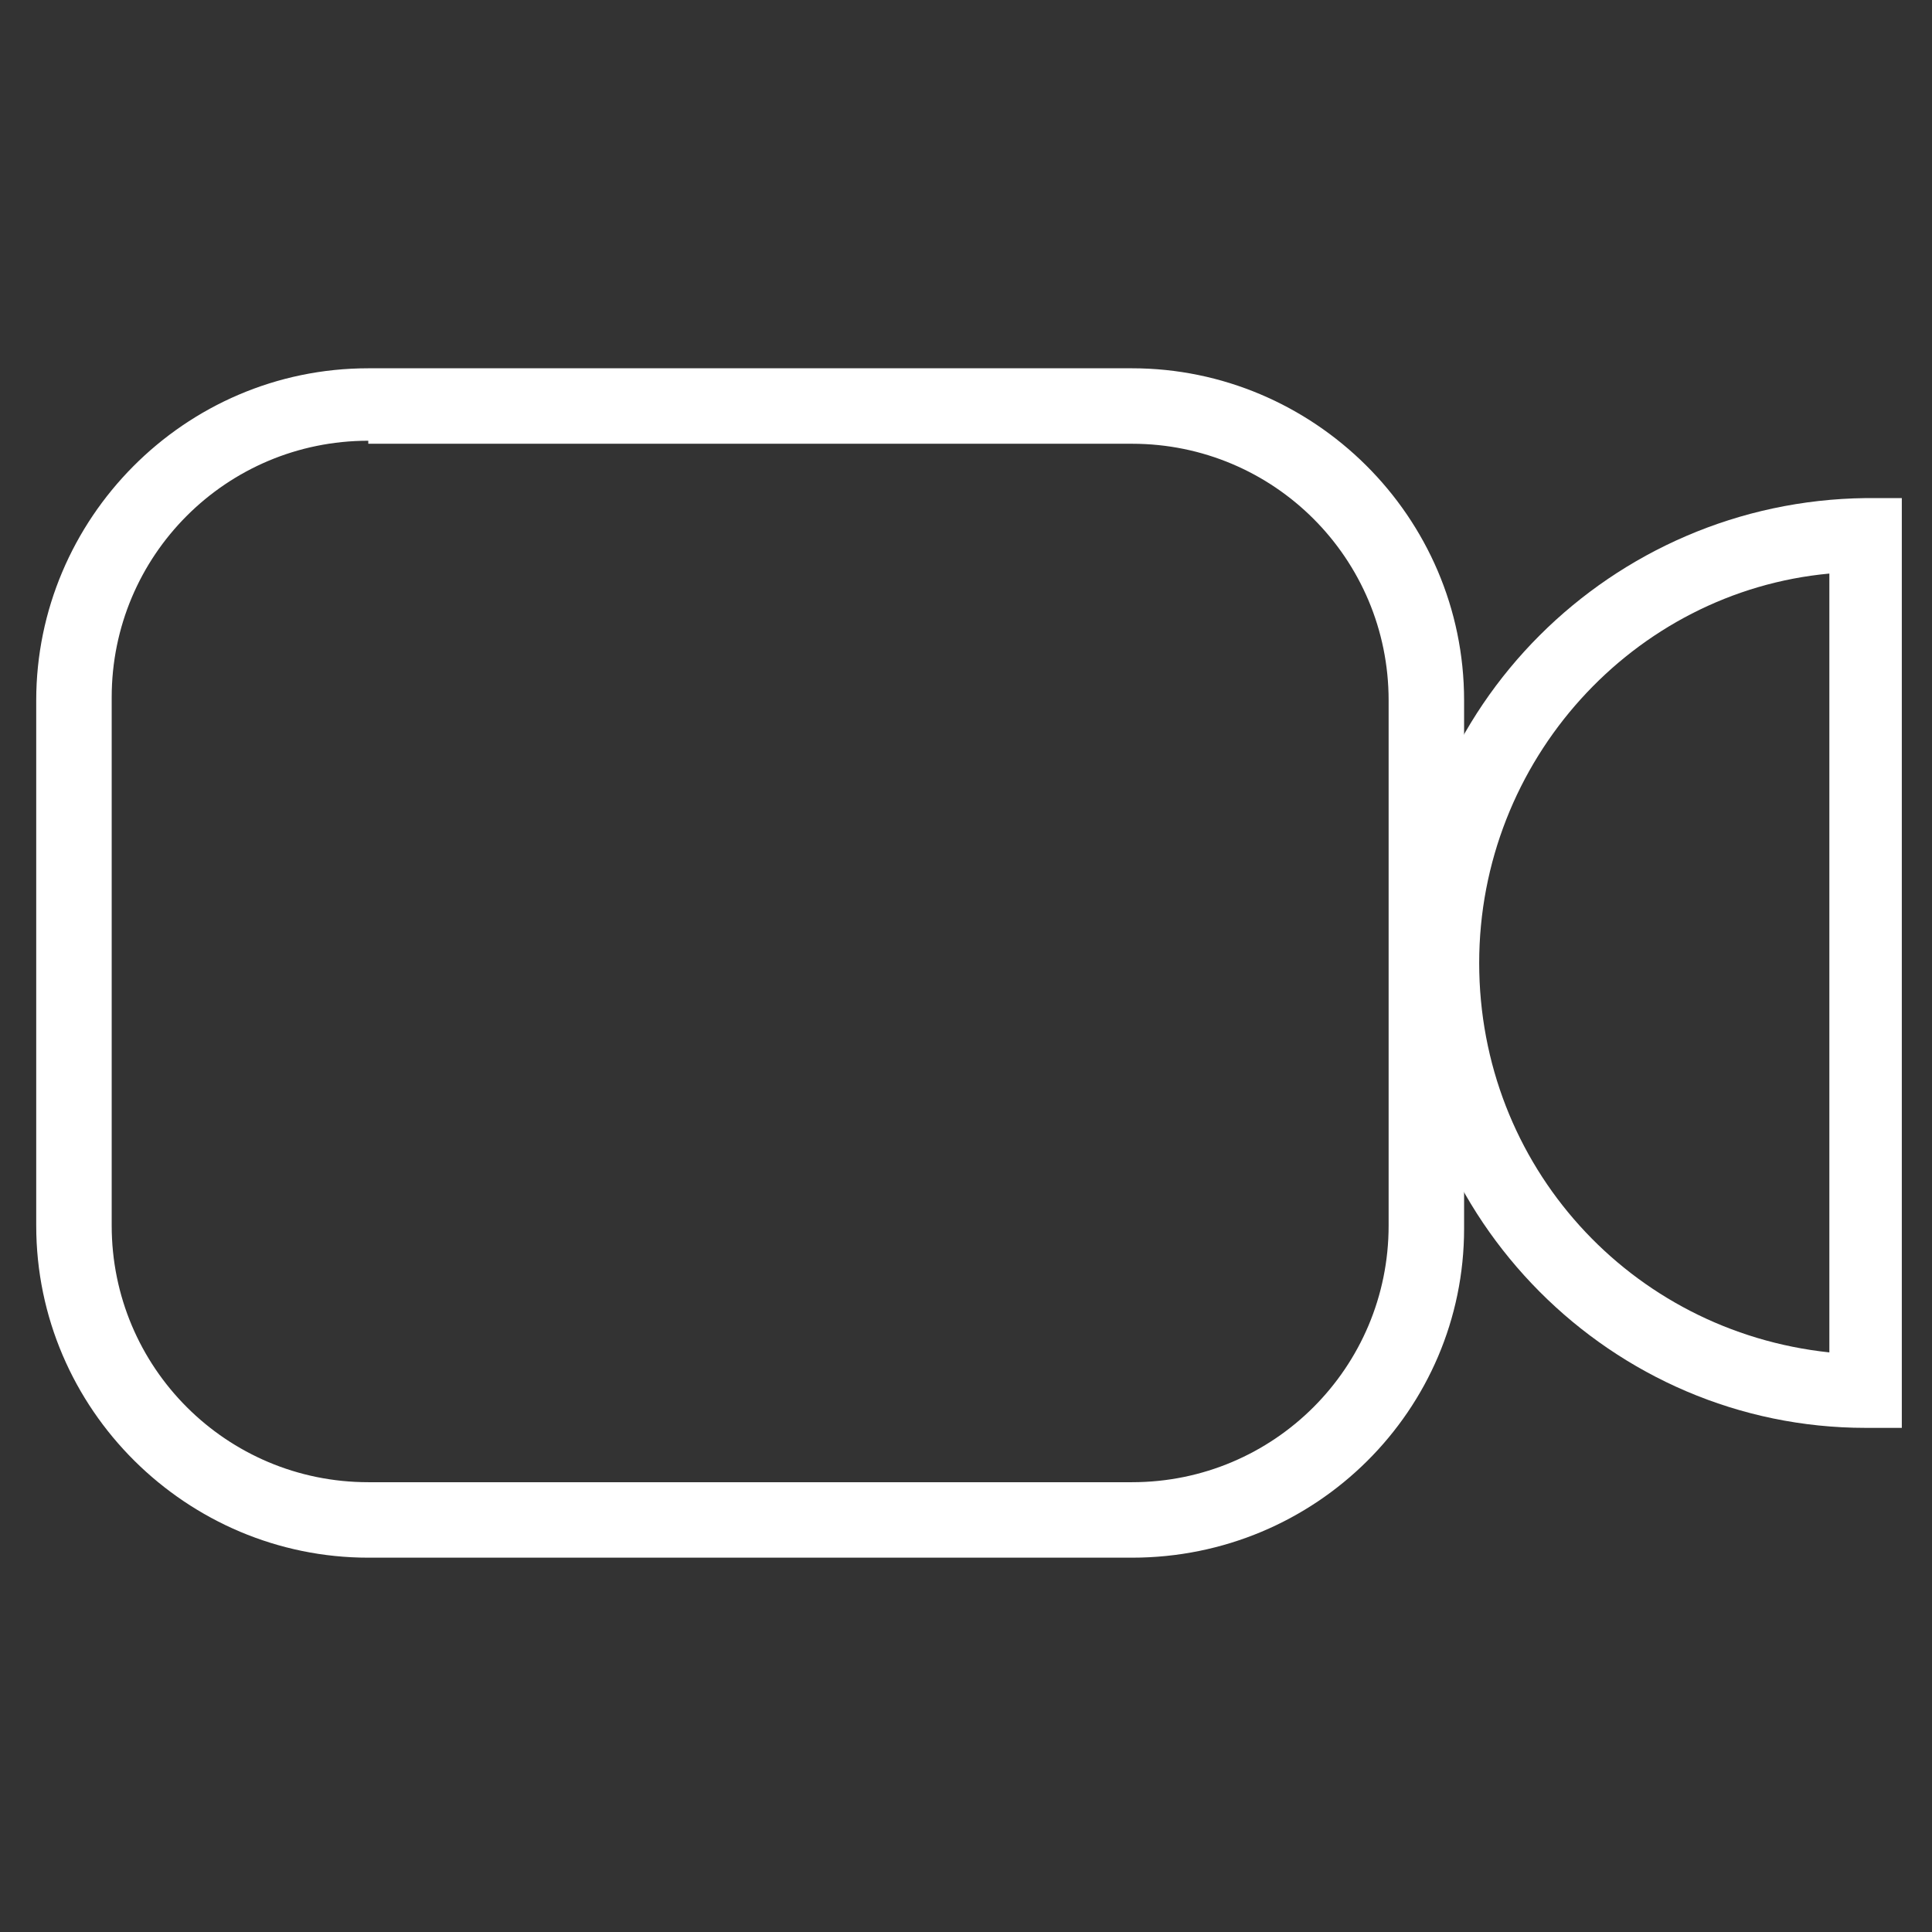
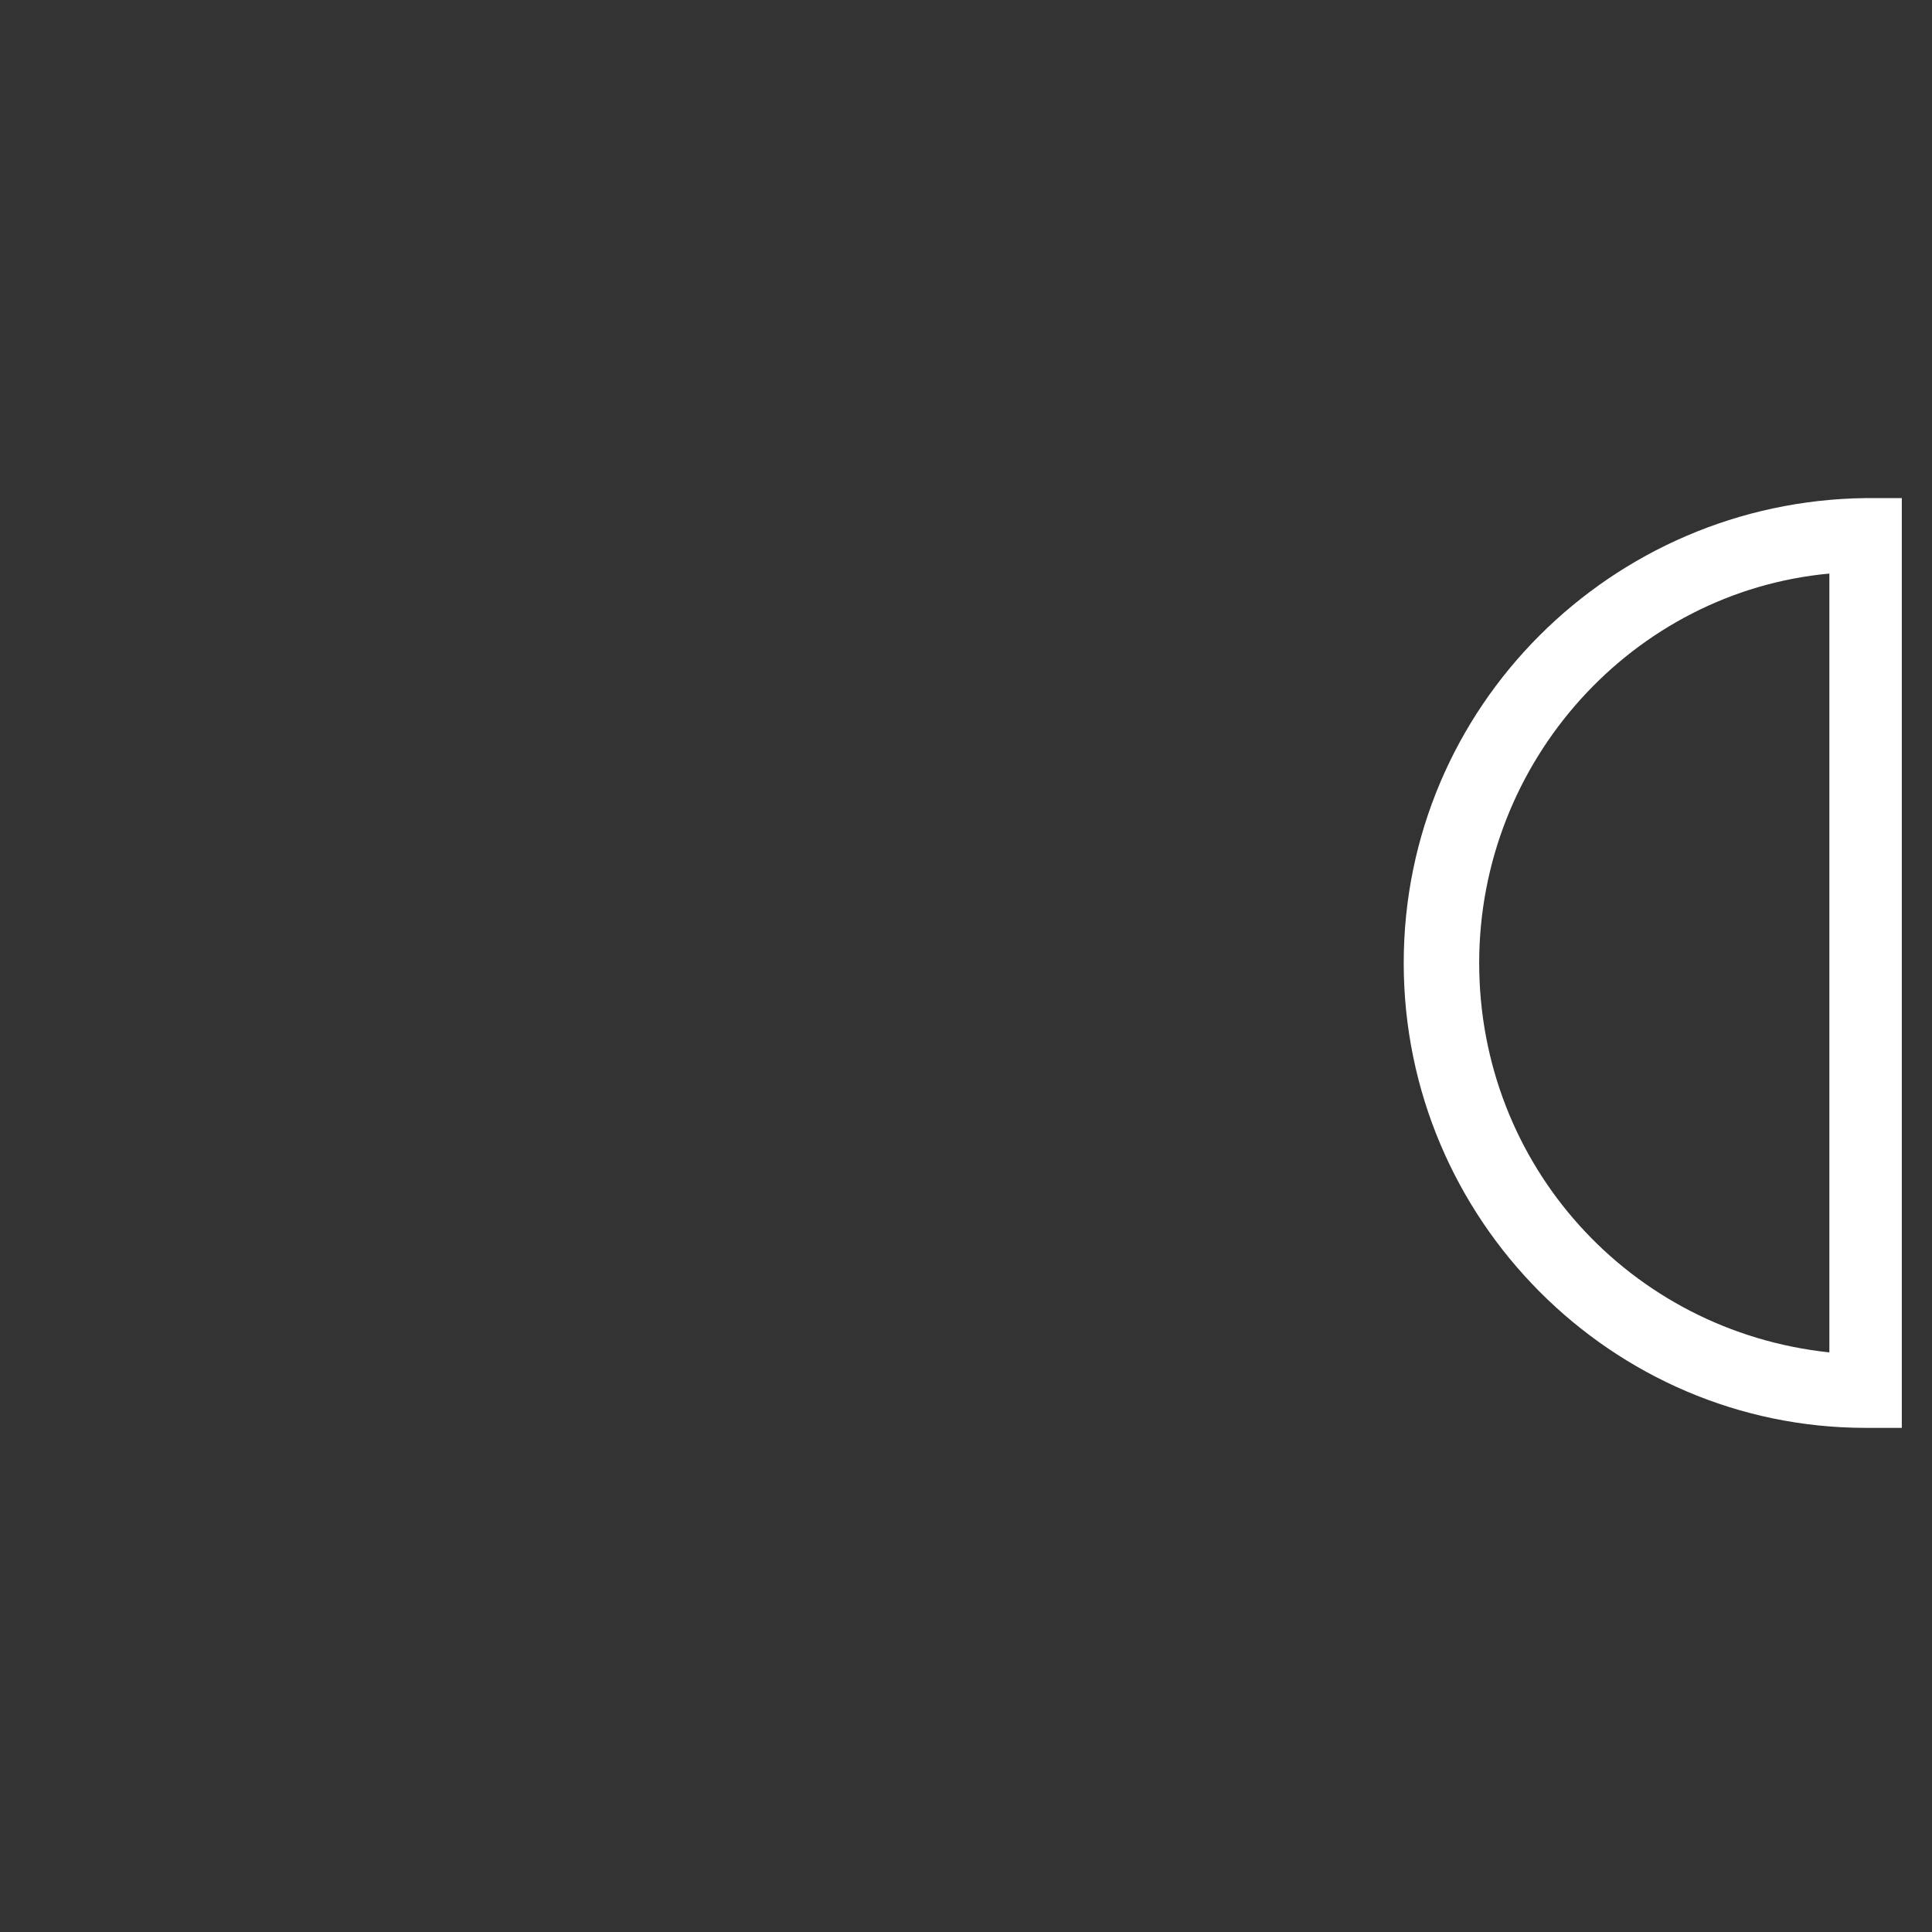
<svg xmlns="http://www.w3.org/2000/svg" version="1.1" id="Layer_1" x="0px" y="0px" viewBox="0 0 64 64" enable-background="new 0 0 64 64" xml:space="preserve">
  <rect x="0" y="0" width="64" height="64" fill="#333333" stroke="none" />
  <g>
    <g>
-       <path fill="#fff" d="M37.5,51.6H12.2c-6,0-11-4.9-11-11V23.2c0-6,4.9-11,11-11h25.3c6,0,11,4.9,11,11v17.5    C48.5,46.7,43.6,51.6,37.5,51.6z M12.2,14.6c-4.7,0-8.5,3.8-8.5,8.5v17.5c0,4.7,3.8,8.5,8.5,8.5h25.3c4.7,0,8.5-3.8,8.5-8.5V23.2    c0-4.7-3.8-8.5-8.5-8.5H12.2z" />
-     </g>
+       </g>
    <g>
      <path fill="#fff" d="M63,47.3l-1.2,0c-8.4,0-15.3-6.9-15.3-15.4s6.9-15.3,15.3-15.4l1.2,0V47.3z M60.6,19    c-6.5,0.6-11.6,6.2-11.6,12.9S54,44.1,60.6,44.8V19z" />
    </g>
  </g>
</svg>